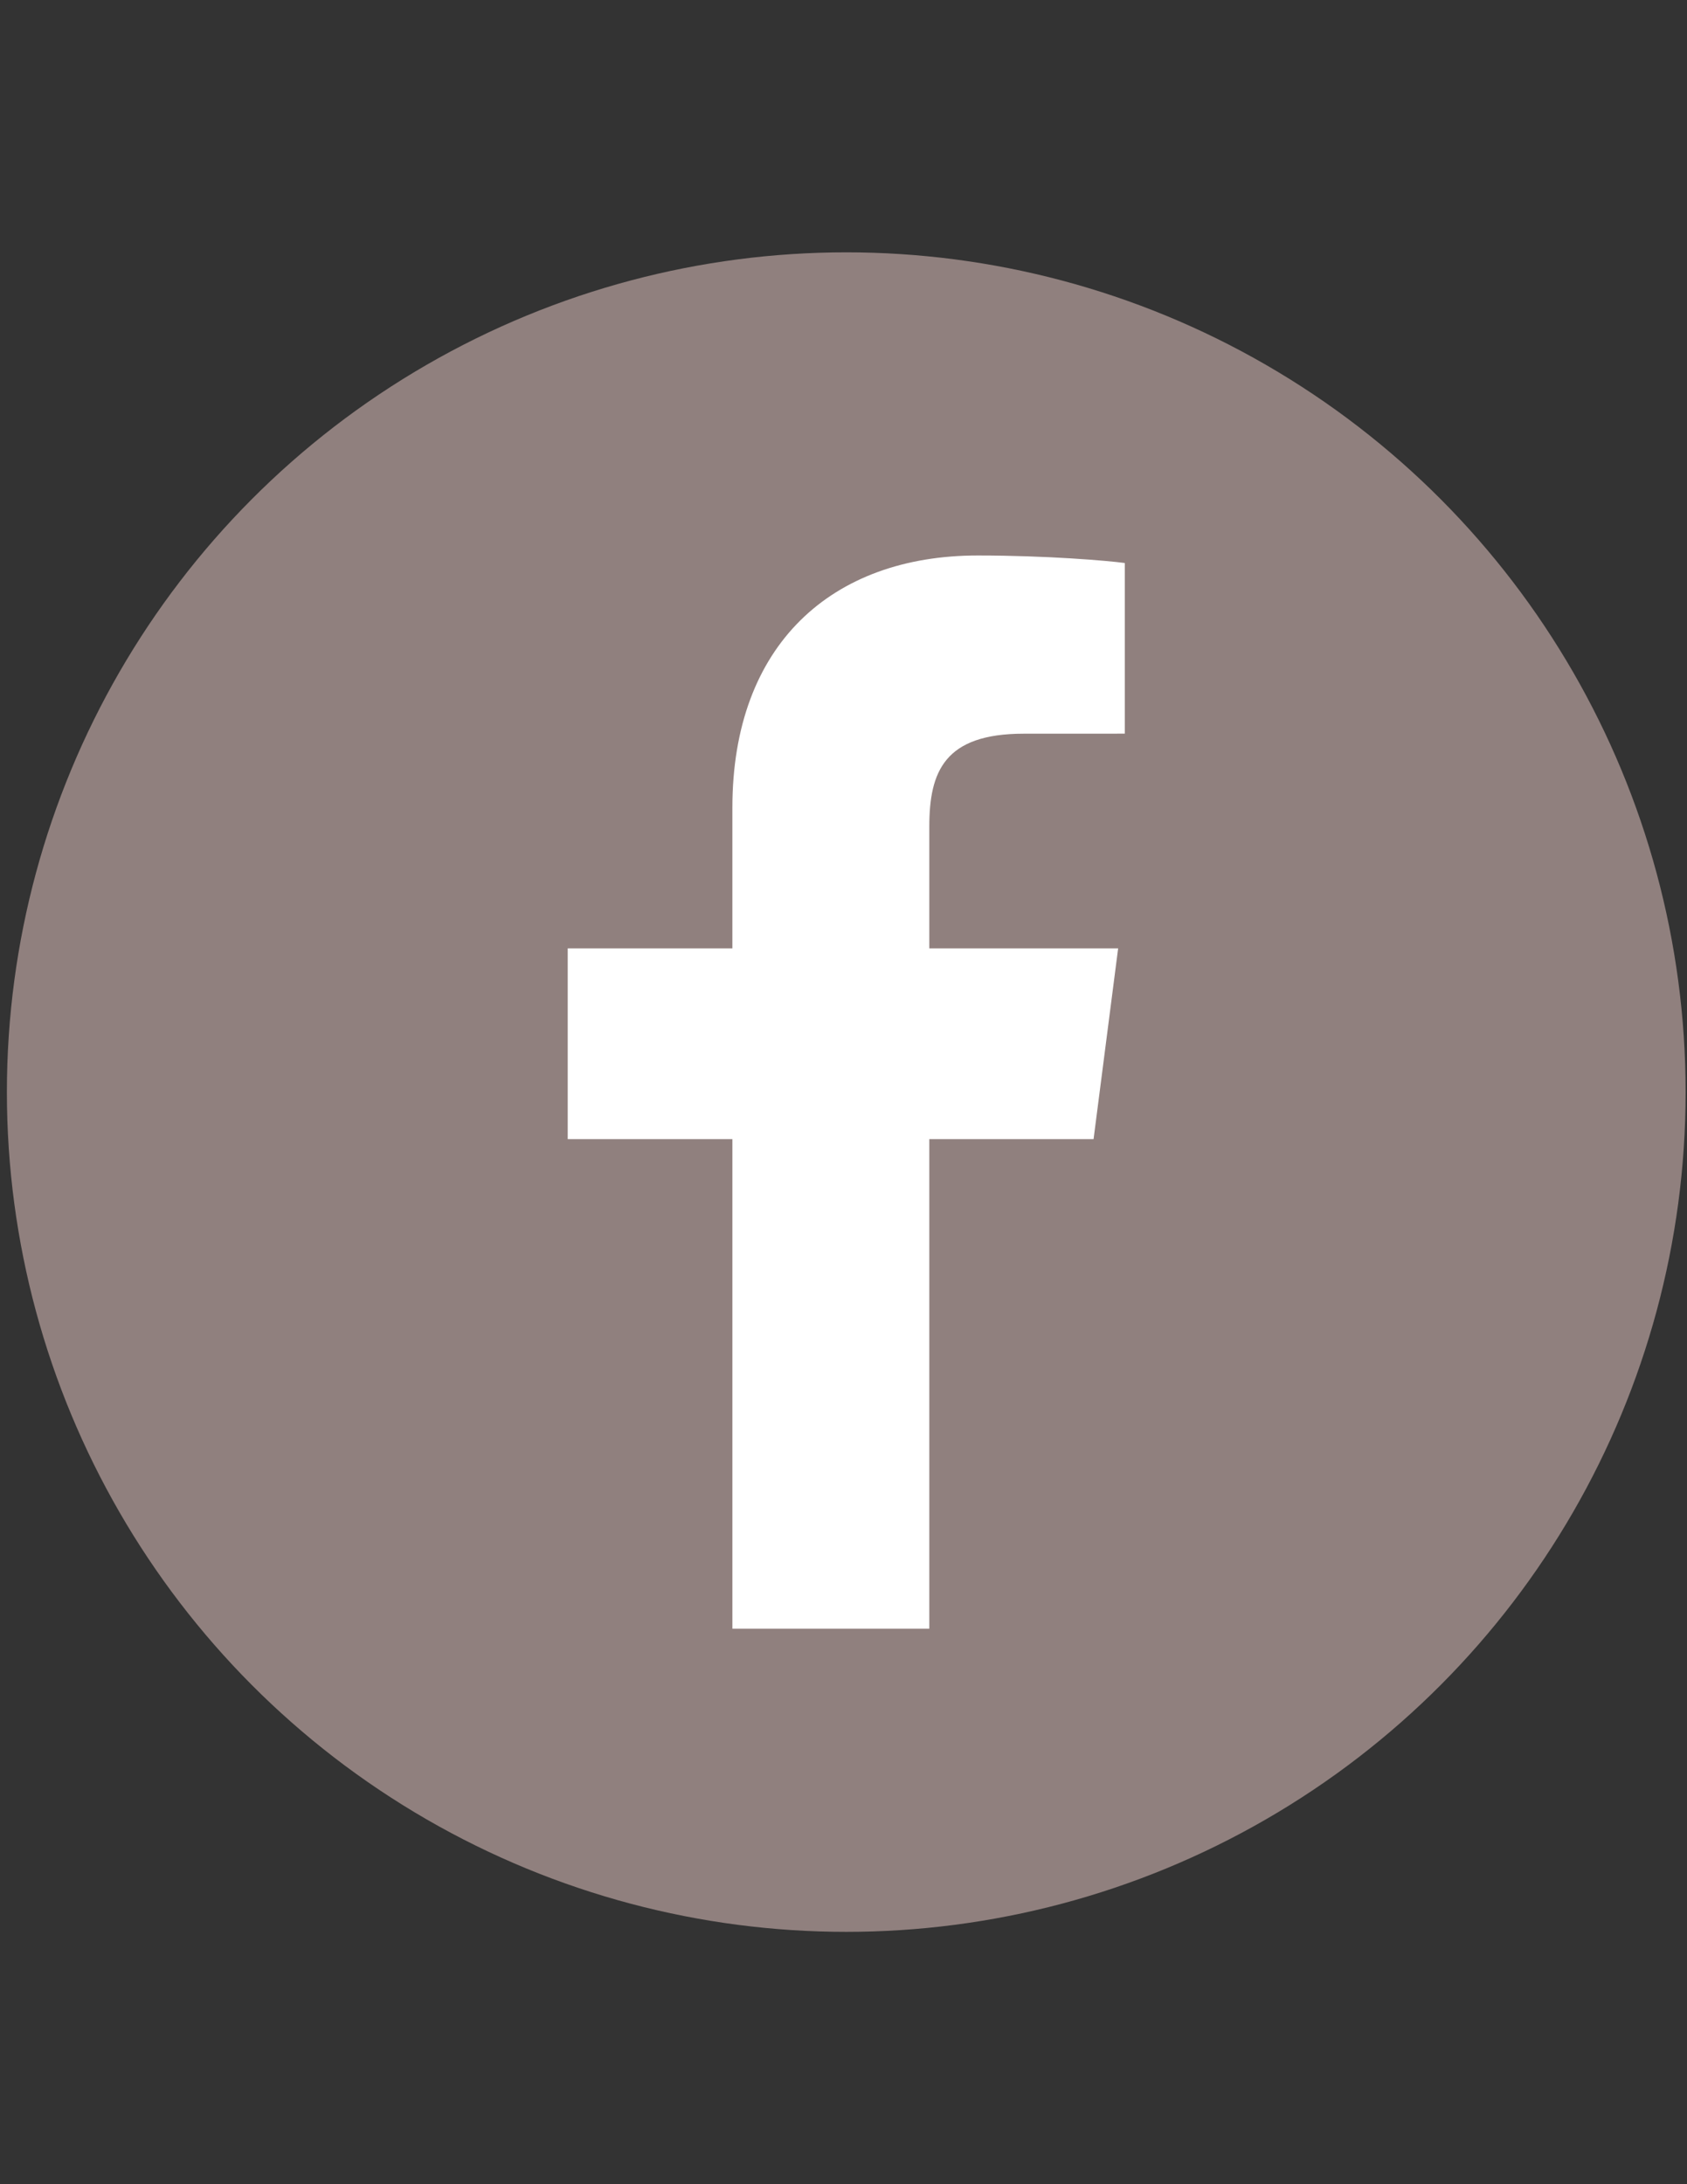
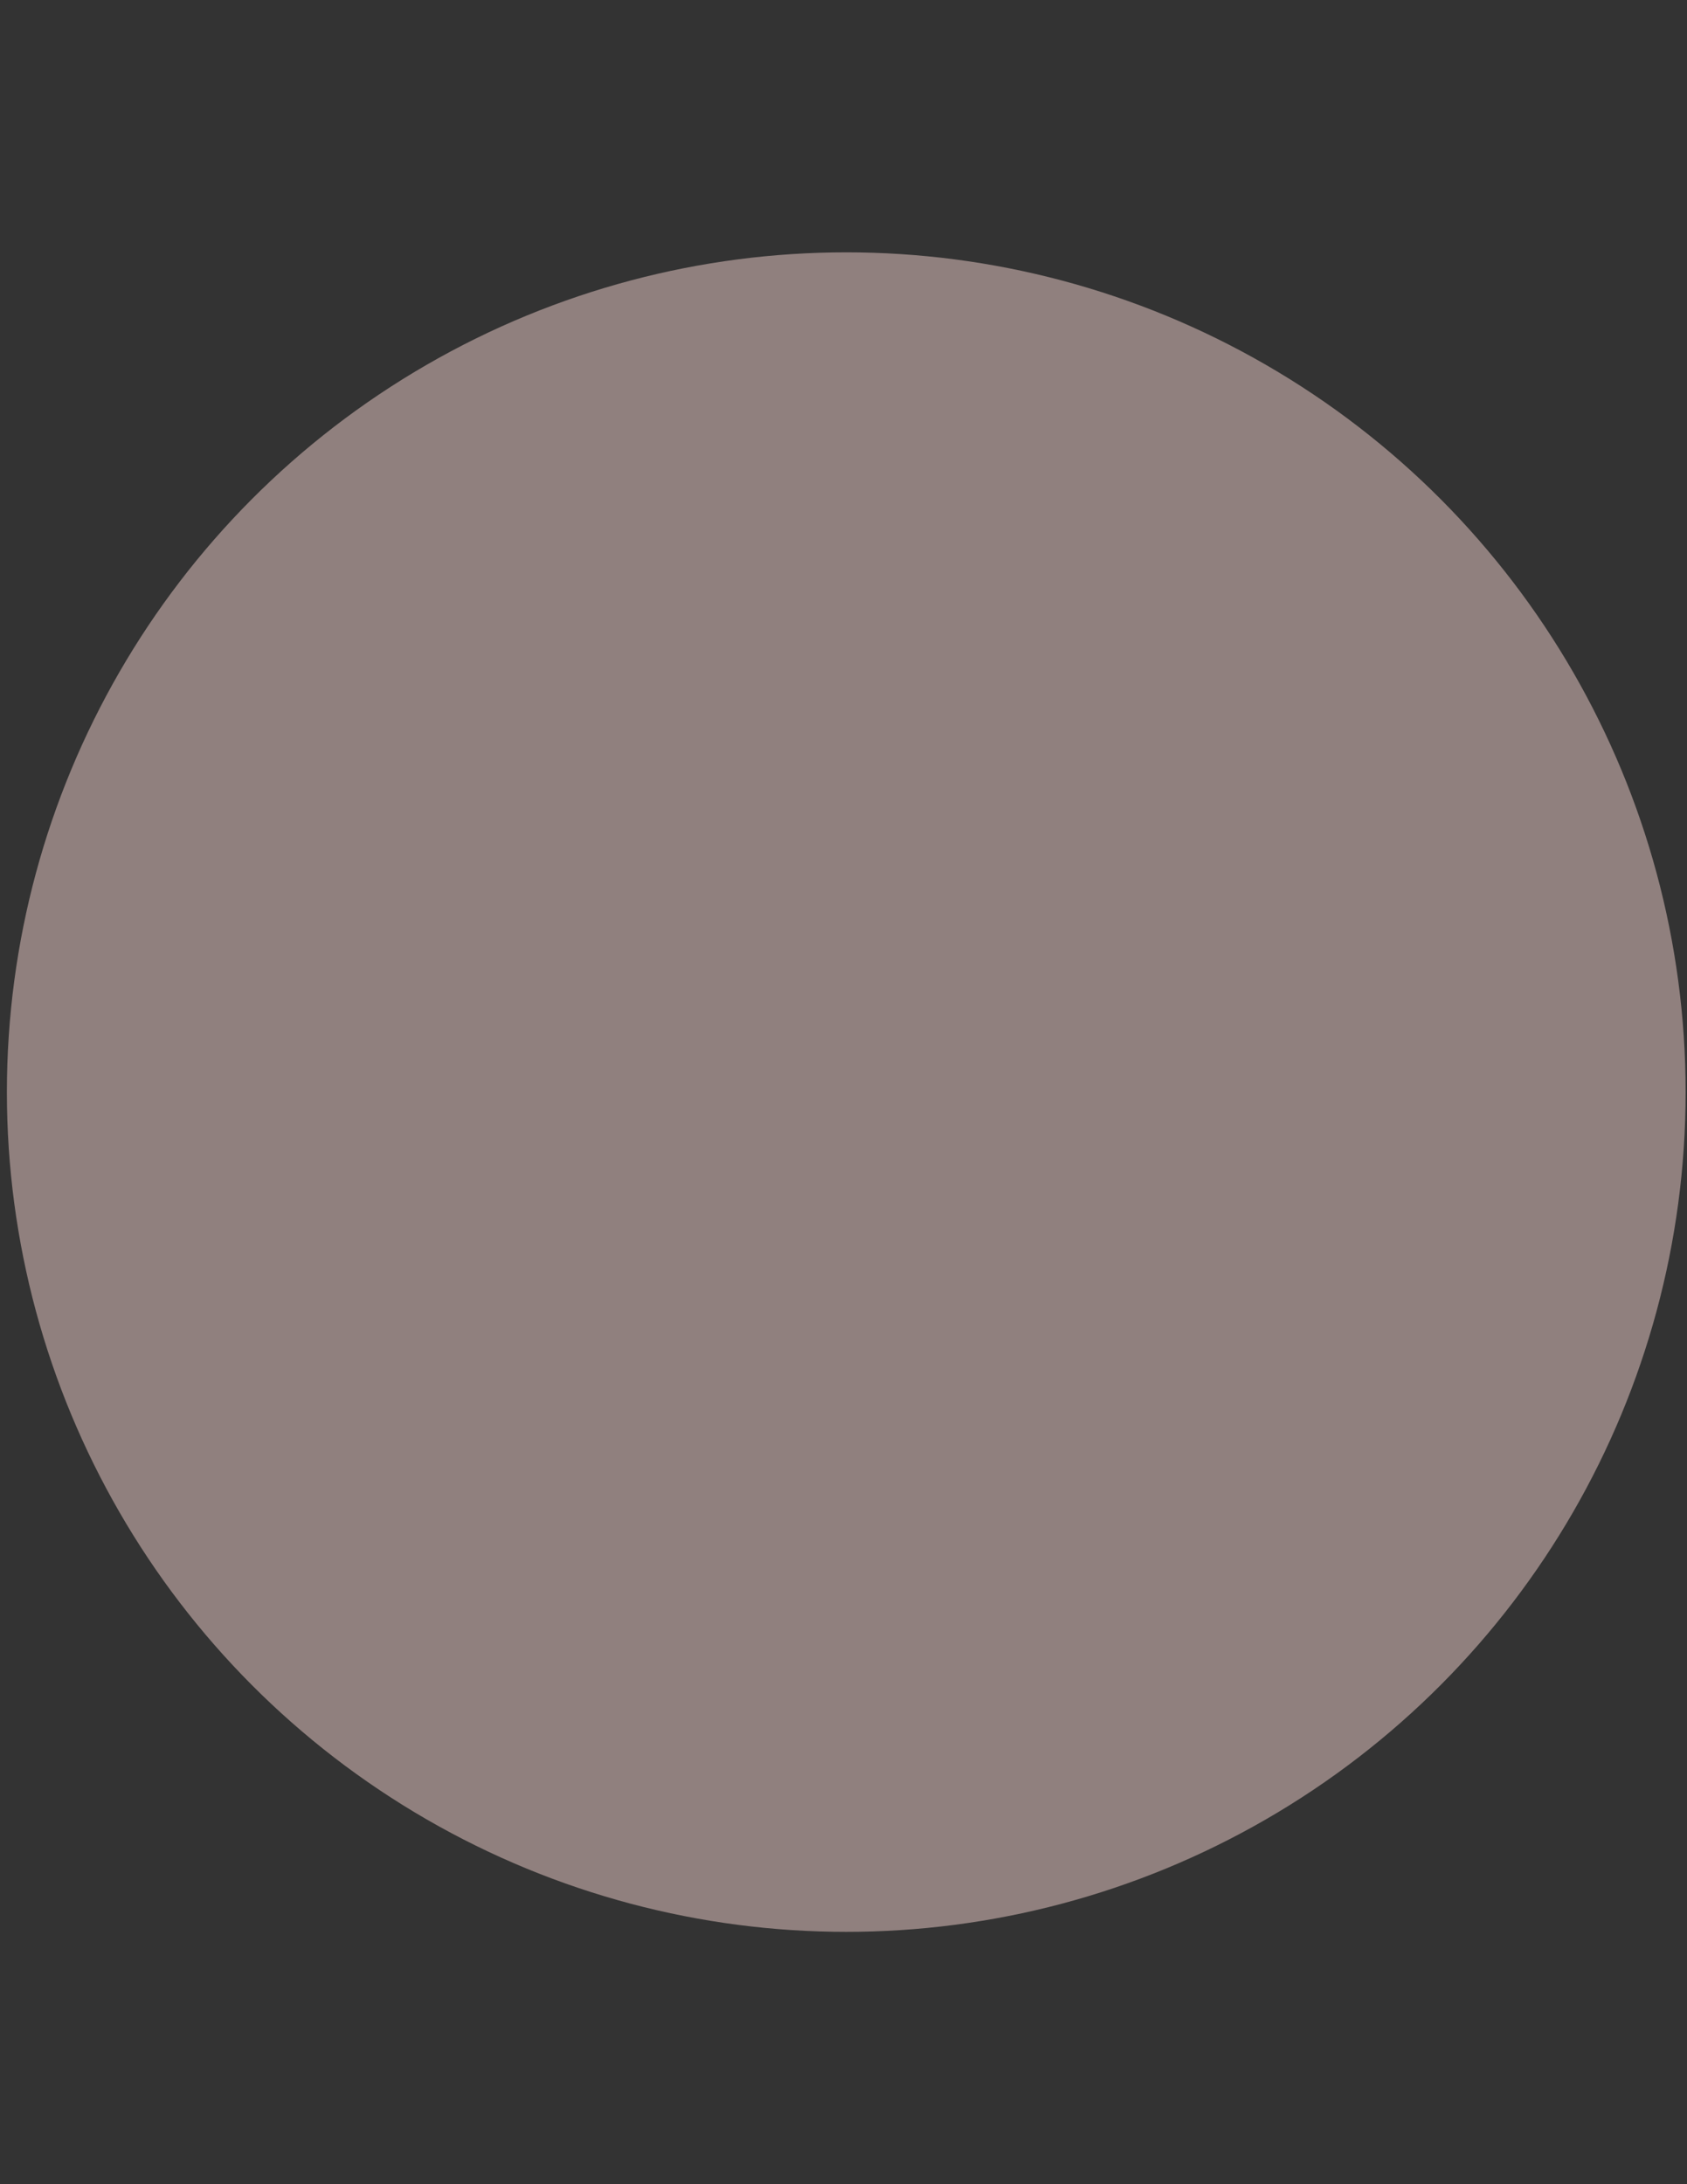
<svg xmlns="http://www.w3.org/2000/svg" id="Social_Icons" x="0px" y="0px" width="612px" height="792px" viewBox="0 0 612 792" xml:space="preserve">
  <rect x="0" y="0" width="612" height="792" fill="#333333" stroke="none" />
  <g>
-     <path fill="none" d="M60.226,39C78.877,39,94,54.118,94,72.779V39H60.226z" />
-     <path fill="none" d="M-518,617.221V651h33.779C-502.882,651-518,635.872-518,617.221z" />
    <path fill="none" d="M-484.221,39H-518v33.779C-518,54.118-502.882,39-484.221,39z" />
    <path fill="none" d="M60.226,651H94v-33.779C94,635.877,78.877,651,60.226,651z" />
  </g>
  <circle fill="#90807E" cx="307" cy="396" r="304.5" />
-   <path fill="#FFFFFF" d="M396.717,413.061l8.917-69.178h-68.502v-44.167c0-20.03,5.562-33.677,34.284-33.677l36.63-0.015V204.15 c-6.336-0.843-28.08-2.726-53.38-2.726c-52.819,0-88.977,32.242-88.977,91.444v51.017h-59.735v69.18h59.738v177.511h71.44V413.061 H396.717z" />
</svg>